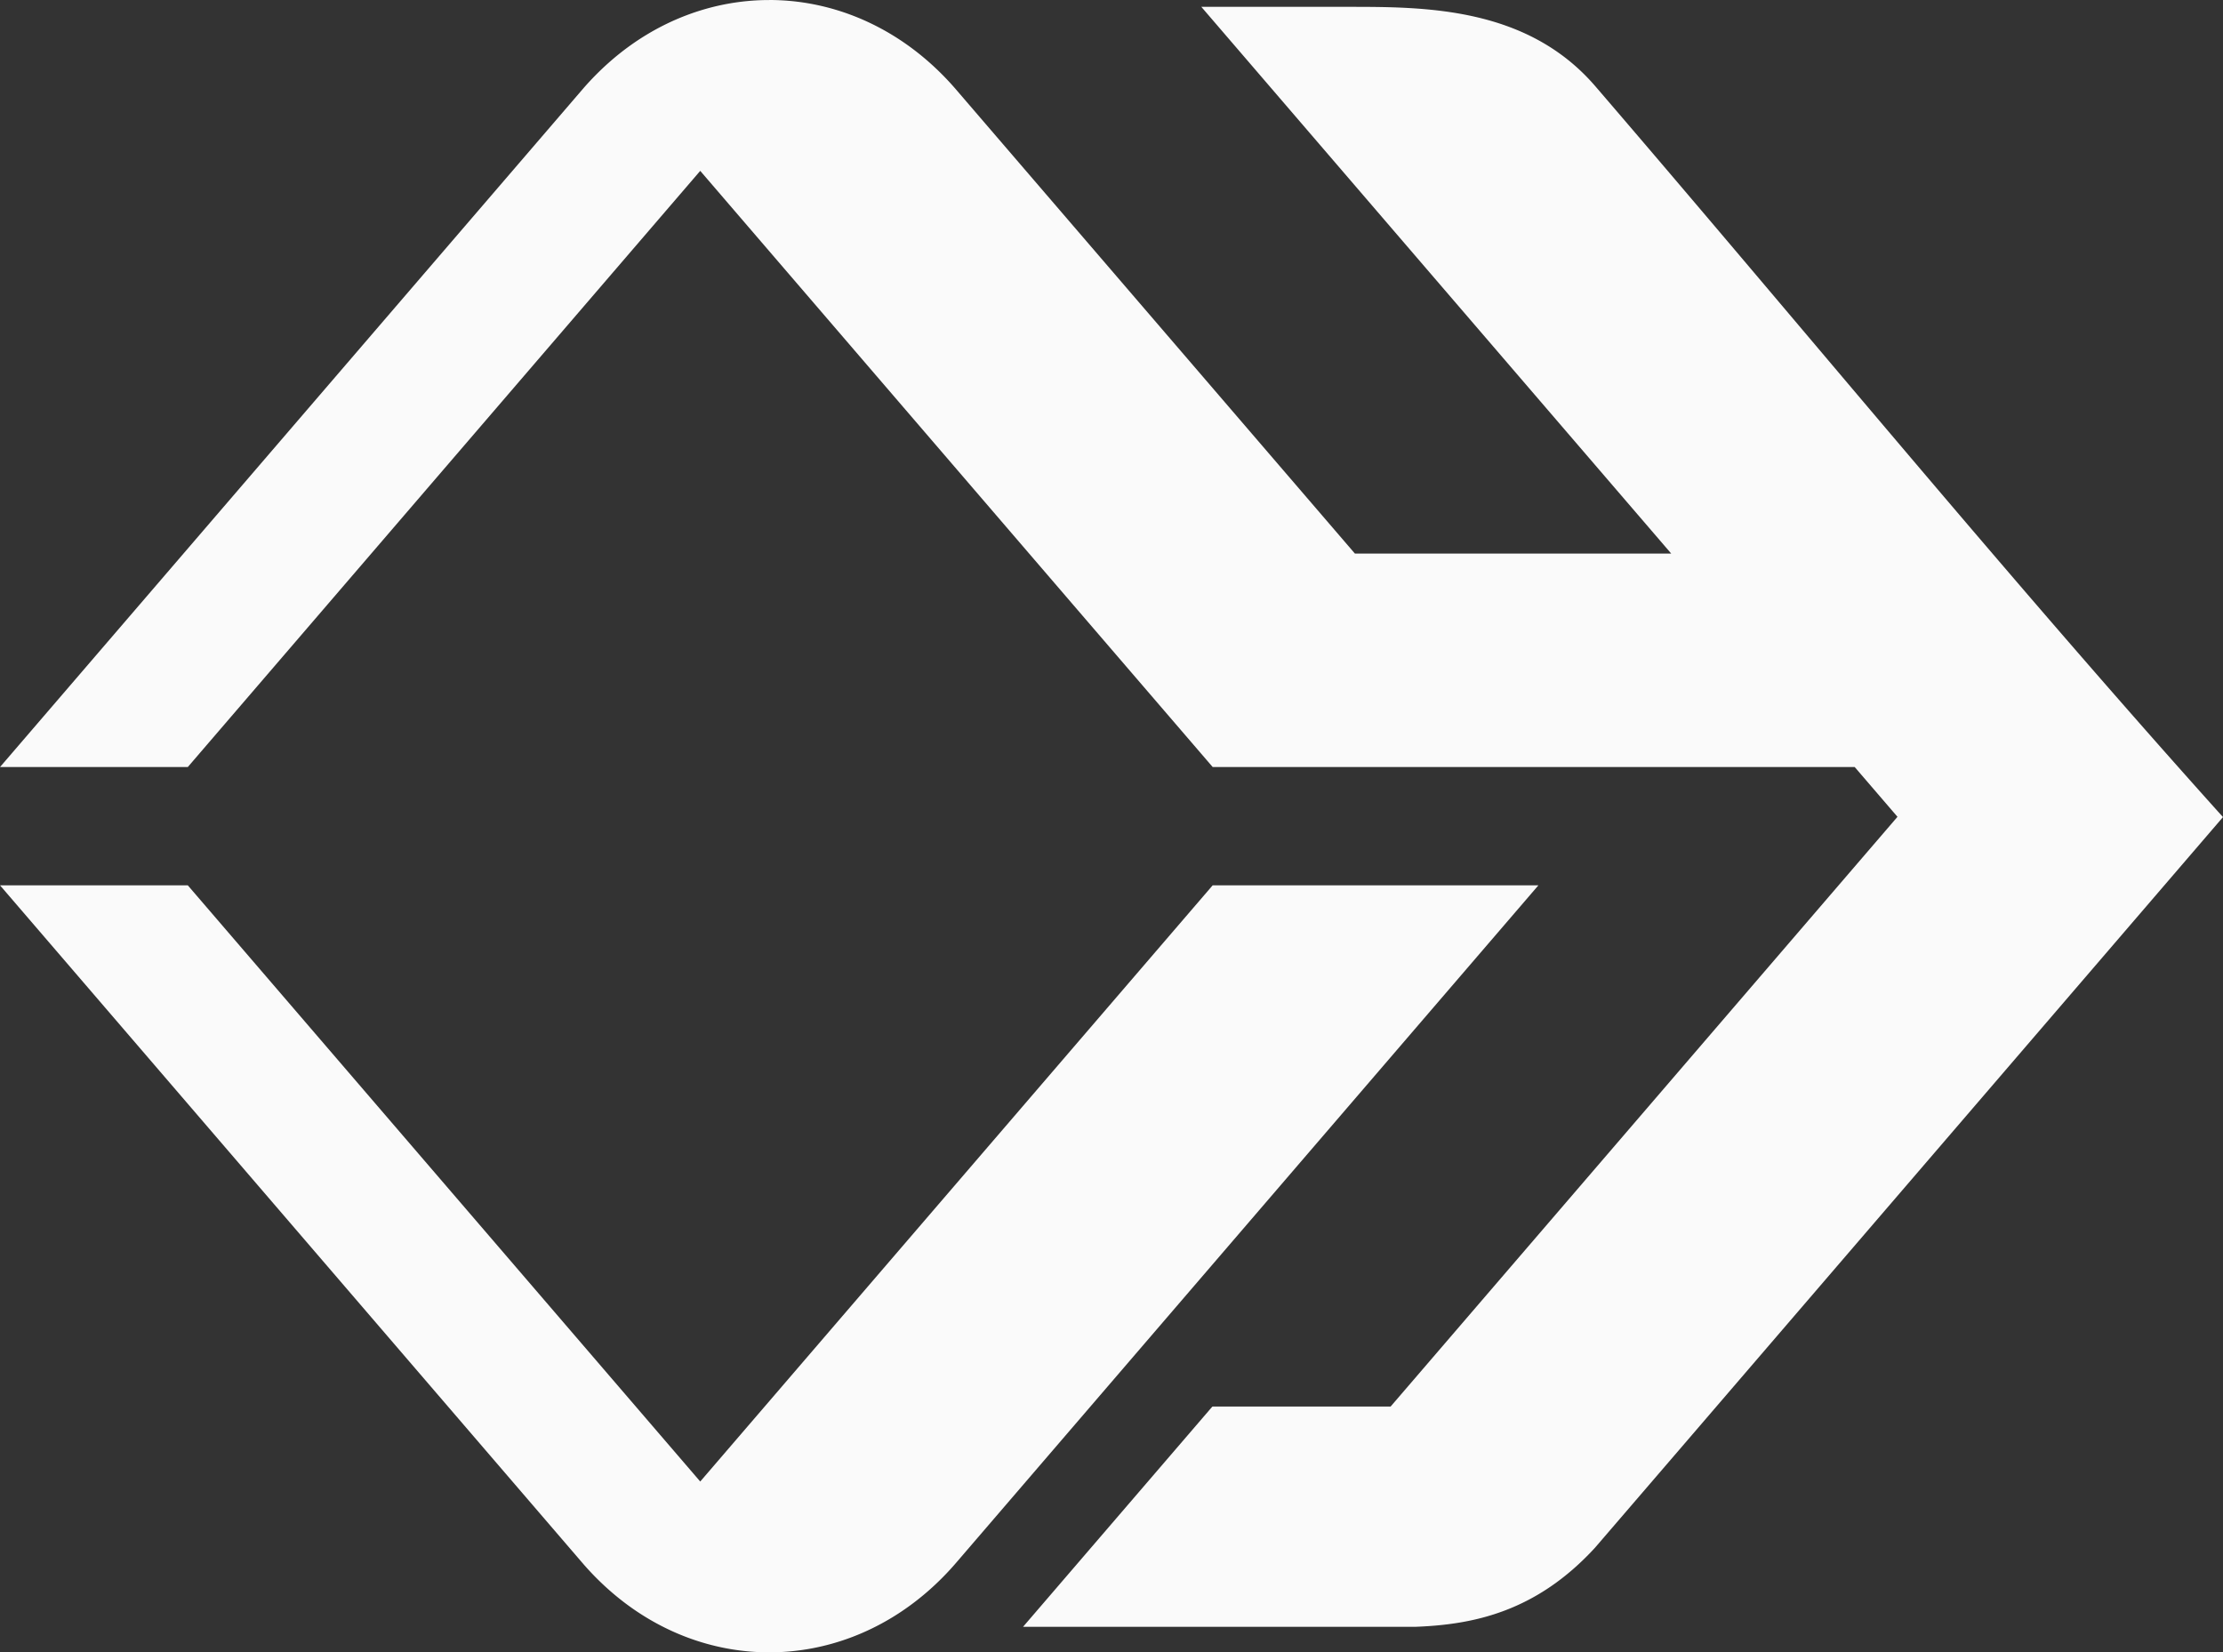
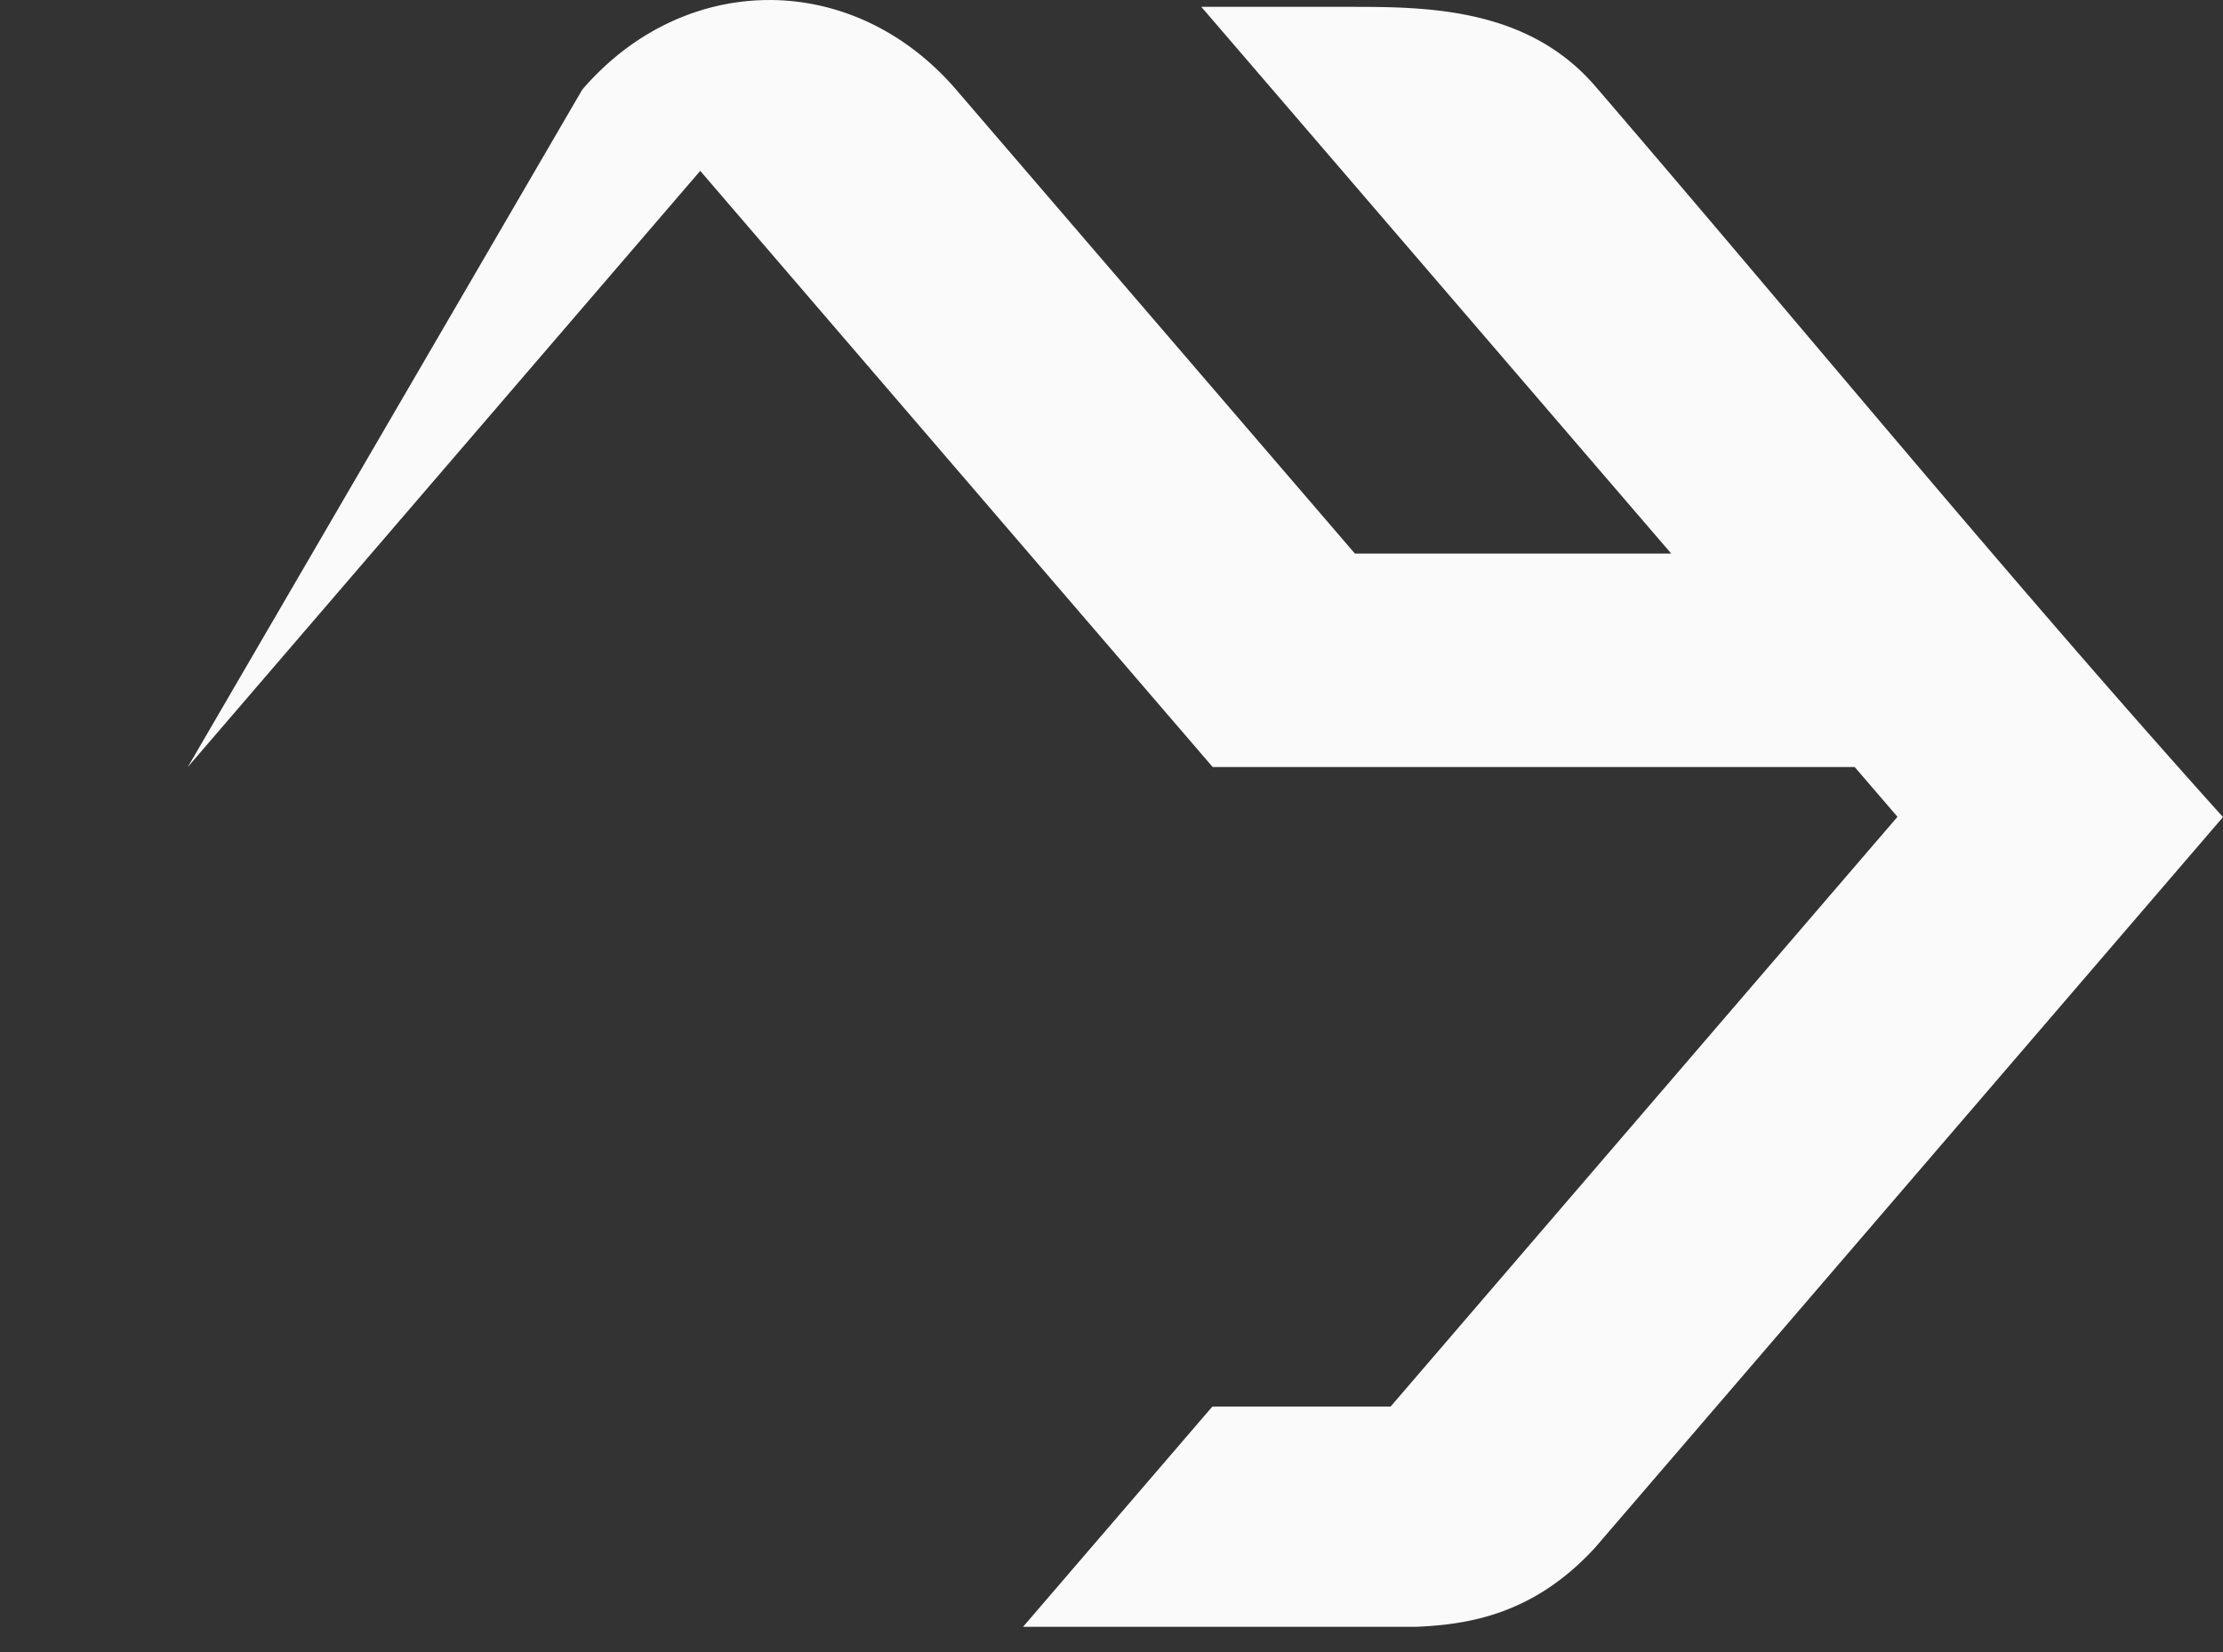
<svg xmlns="http://www.w3.org/2000/svg" width="632.188" height="469.943" viewBox="0 0 632.188 469.943">
  <rect x="0" y="0" width="632.188" height="469.943" fill="#333333" stroke="none" />
  <defs>
    <style>
      .cls-1 {
        fill: #fafafa;
        fill-rule: evenodd;
      }
    </style>
  </defs>
  <g id="组_319" data-name="组 319" transform="translate(-120.616 -173.594)">
-     <path id="路径_1" data-name="路径 1" class="cls-1" d="M466.6,573.63h49.485L660.231,405.9l-12.166-14.156H465.485L425.7,345.474,319.752,222.189,174.02,391.748h-53.4L286.2,199.087a80.251,80.251,0,0,1,7.89-7.977c13.31-11.669,29.29-17.5,45.27-17.507v-.009c15.989,0,31.96,5.839,45.278,17.516a79.3,79.3,0,0,1,7.89,7.977L505.937,331.039h89.955L466.043,179.948l-3.788-4.408h41.77c21.88,0,50.855,0,70.292,22.6,20.222,23.53,40.164,47.111,60.115,70.7,38.593,45.636,77.23,91.316,116.8,135.4l1.571,1.737-1.527,1.78L598.65,585.359l-24.332,28.295-.061.078c-8.317,9.059-16.9,14.54-25.5,17.83-8.562,3.282-17.1,4.373-25.4,4.7l-.1.009h-111.7l3.788-4.407,49.258-57.314.794-.916Z" transform="translate(0 0)" />
-     <path id="路径_2" data-name="路径 2" class="cls-1" d="M558.119,202.444,392.531,395.113a79.281,79.281,0,0,1-7.89,7.977c-13.318,11.678-29.3,17.507-45.278,17.507s-31.952-5.83-45.27-17.507a79.305,79.305,0,0,1-7.89-7.977L120.616,202.444h53.4L319.752,372.011,465.485,202.444Z" transform="translate(0 222.939)" />
+     <path id="路径_1" data-name="路径 1" class="cls-1" d="M466.6,573.63h49.485L660.231,405.9l-12.166-14.156H465.485L425.7,345.474,319.752,222.189,174.02,391.748L286.2,199.087a80.251,80.251,0,0,1,7.89-7.977c13.31-11.669,29.29-17.5,45.27-17.507v-.009c15.989,0,31.96,5.839,45.278,17.516a79.3,79.3,0,0,1,7.89,7.977L505.937,331.039h89.955L466.043,179.948l-3.788-4.408h41.77c21.88,0,50.855,0,70.292,22.6,20.222,23.53,40.164,47.111,60.115,70.7,38.593,45.636,77.23,91.316,116.8,135.4l1.571,1.737-1.527,1.78L598.65,585.359l-24.332,28.295-.061.078c-8.317,9.059-16.9,14.54-25.5,17.83-8.562,3.282-17.1,4.373-25.4,4.7l-.1.009h-111.7l3.788-4.407,49.258-57.314.794-.916Z" transform="translate(0 0)" />
  </g>
</svg>